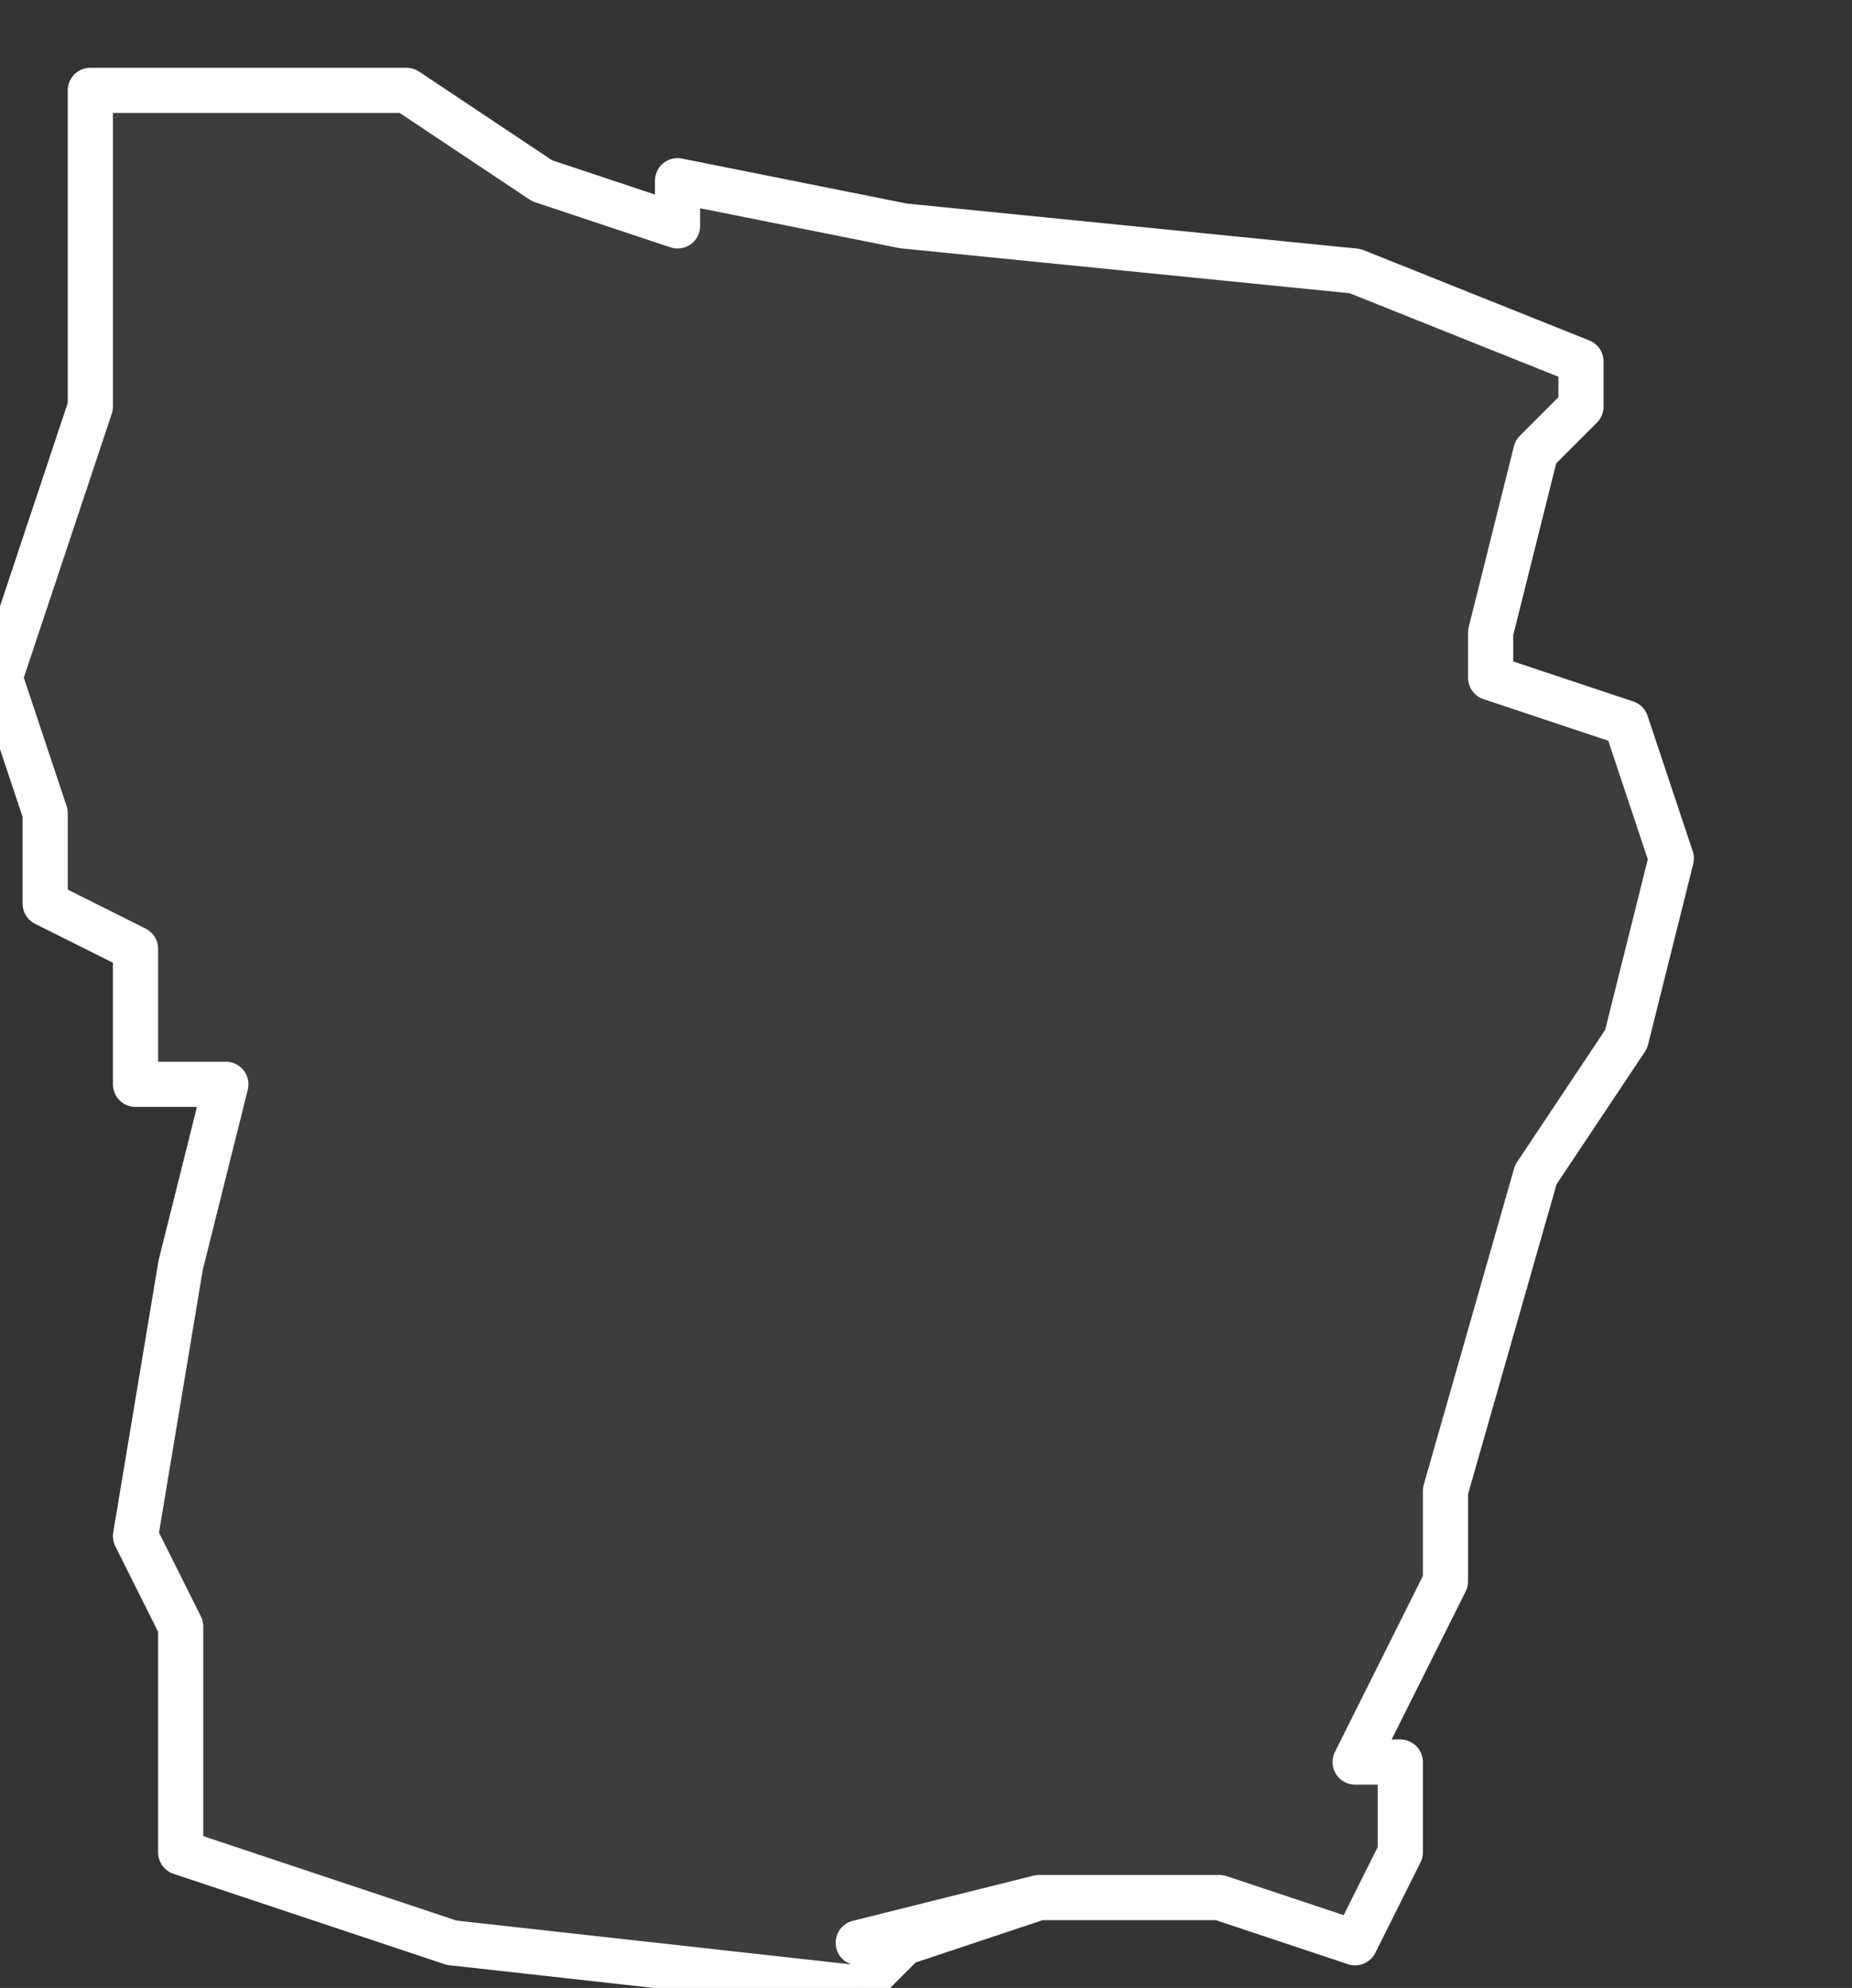
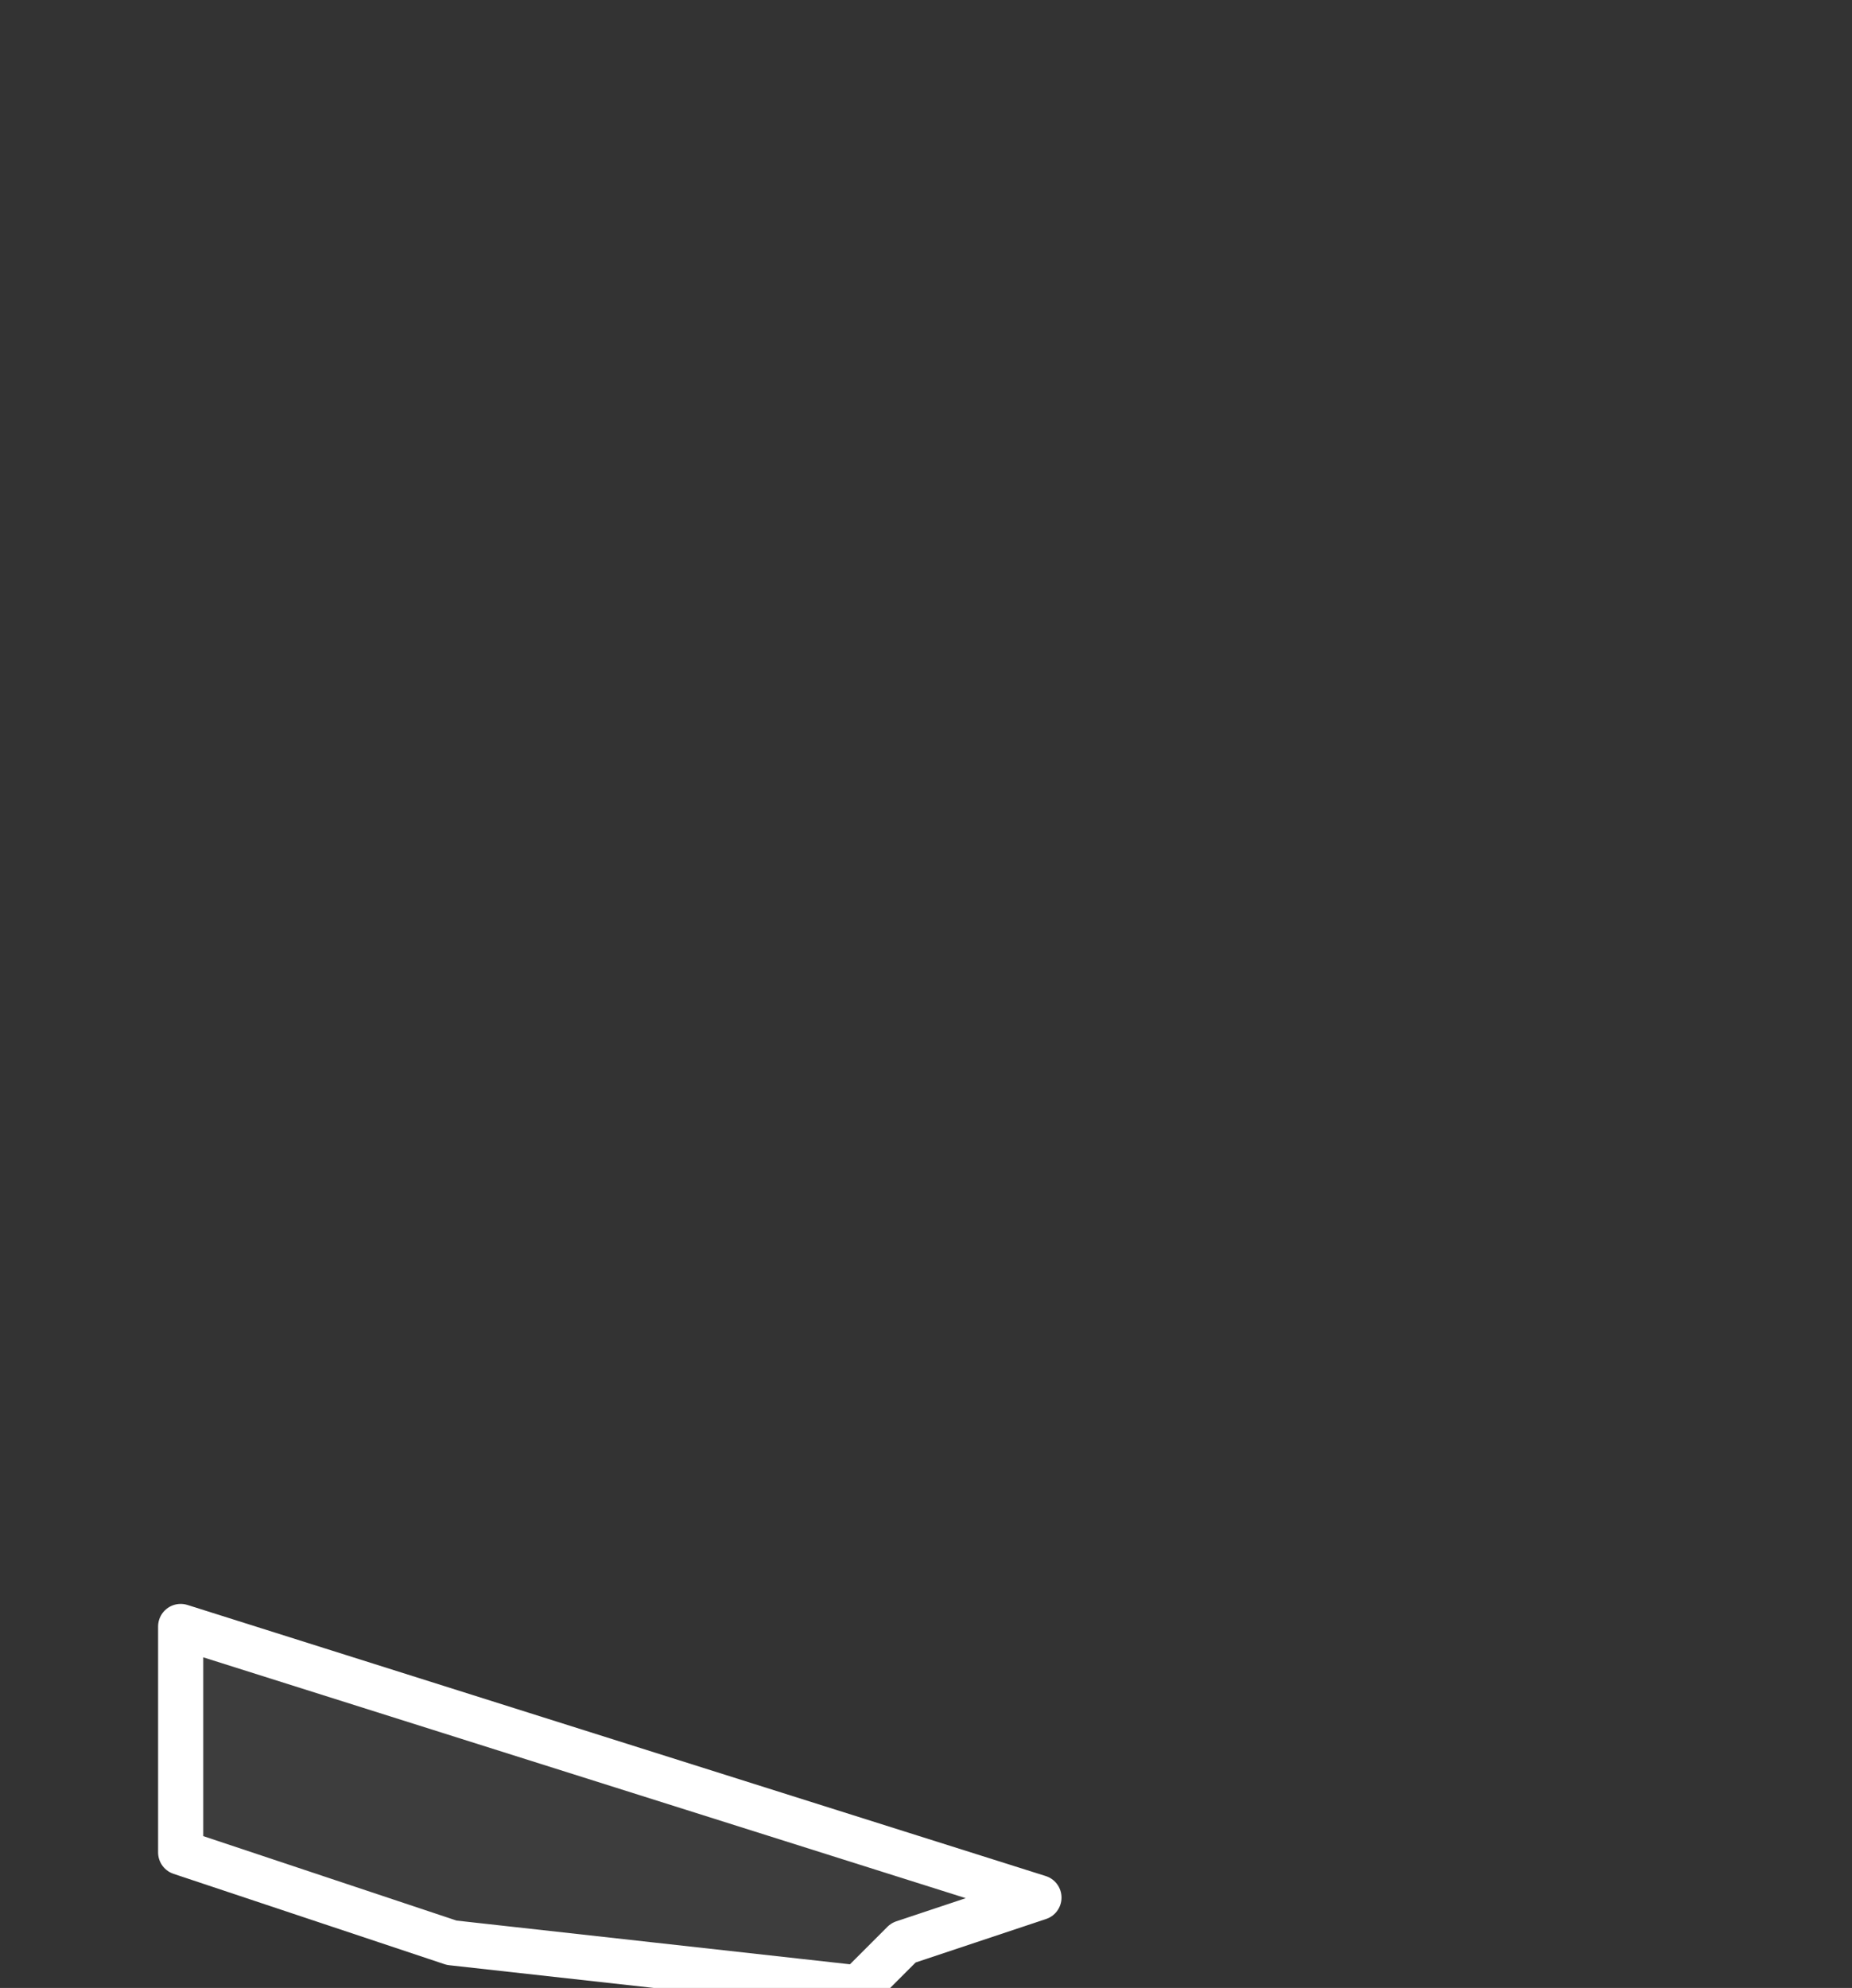
<svg xmlns="http://www.w3.org/2000/svg" version="1.2" viewBox="-0.533 -69.089 0.041 0.044">
  <rect x="-0.533" y="-69.089" width="0.041" height="0.044" fill="#333333" stroke="none" />
  <g>
-     <path fill="#fff" fill-opacity=".05" fill-rule="evenodd" stroke="#fff" stroke-linecap="round" stroke-linejoin="round" stroke-width=".001" d="m-.51-69.047-.003.001-.001.001-.009-.001-.006-.002-0-.001v-.004l-.001-.002.001-.006.001-.004-.002-0.0 0-.003-.002-.001 0-.002-.001-.003.002-.006 0-.003-0-.004.007 0.0.003.002.003.001 0-.001.005.001.01.001.005.002 0.0.001-.001.001-.001.004 0.0.001.003.001.001.003-.001.004-.002.003-.002.007 0.0.002-.002.004.001 0.0 0.0.002-.001.002-.003-.001-.004-0-.004.001Z" class="polygon" />
+     <path fill="#fff" fill-opacity=".05" fill-rule="evenodd" stroke="#fff" stroke-linecap="round" stroke-linejoin="round" stroke-width=".001" d="m-.51-69.047-.003.001-.001.001-.009-.001-.006-.002-0-.001v-.004Z" class="polygon" />
  </g>
</svg>